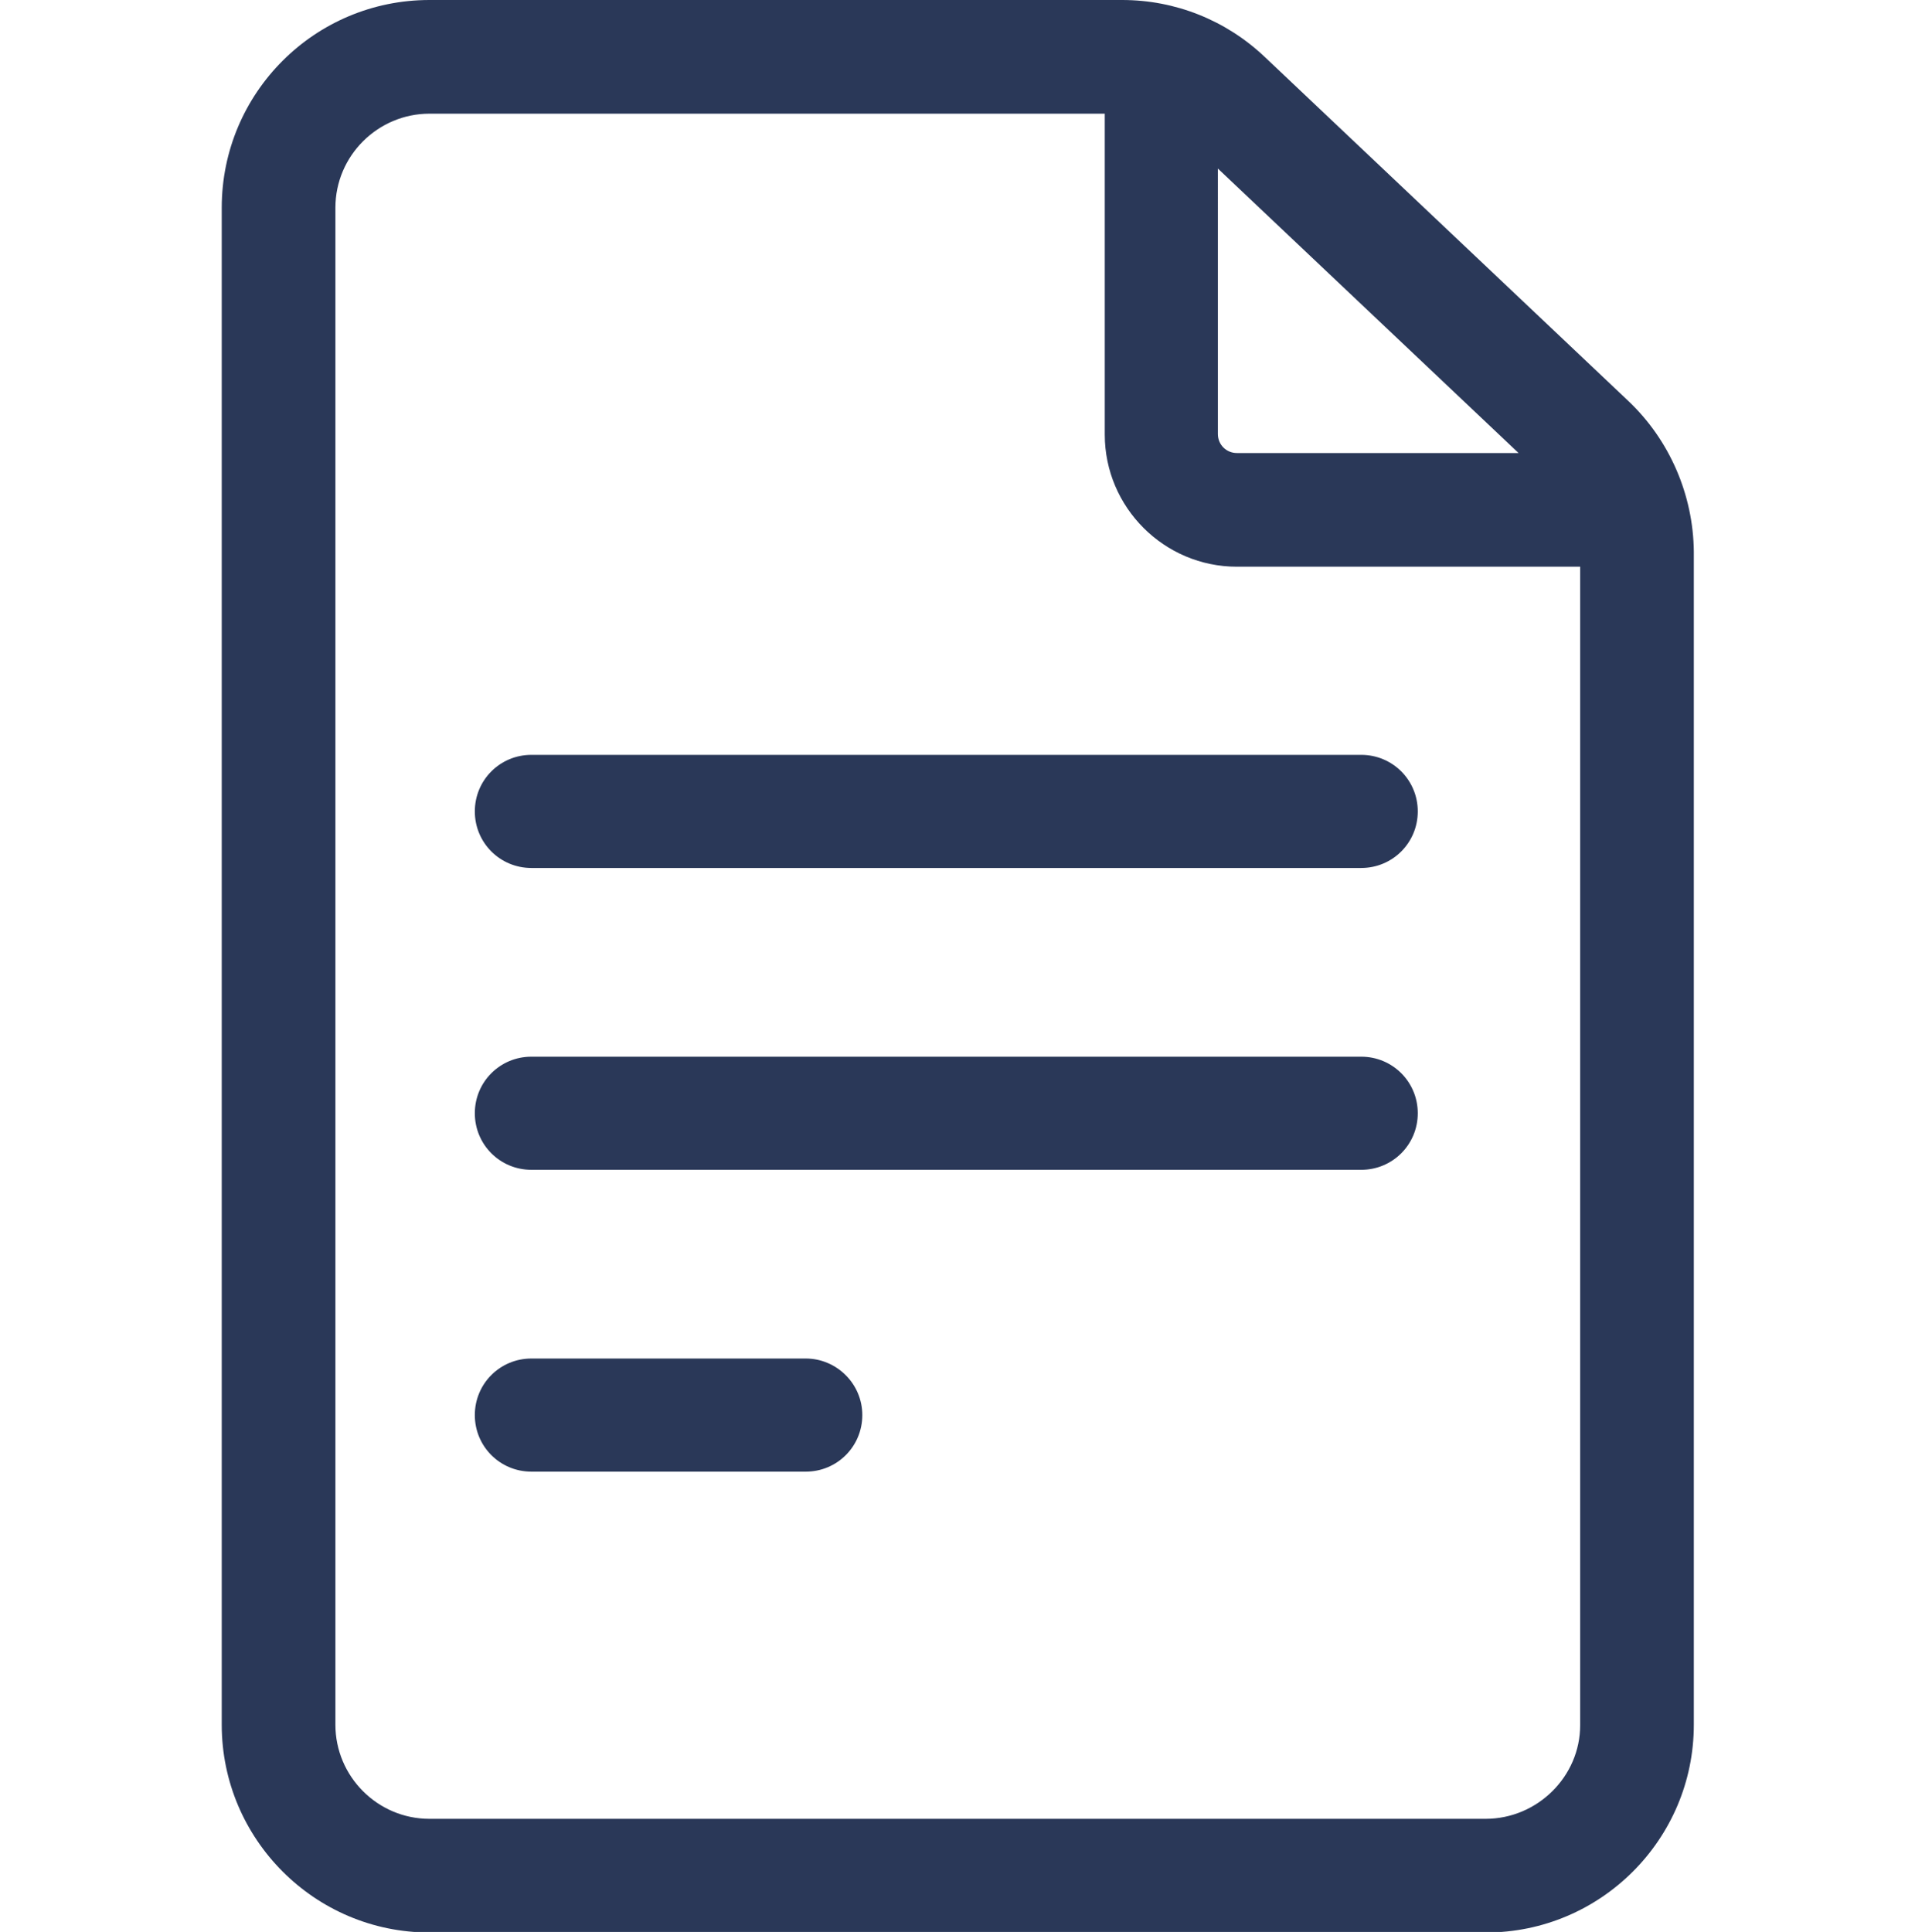
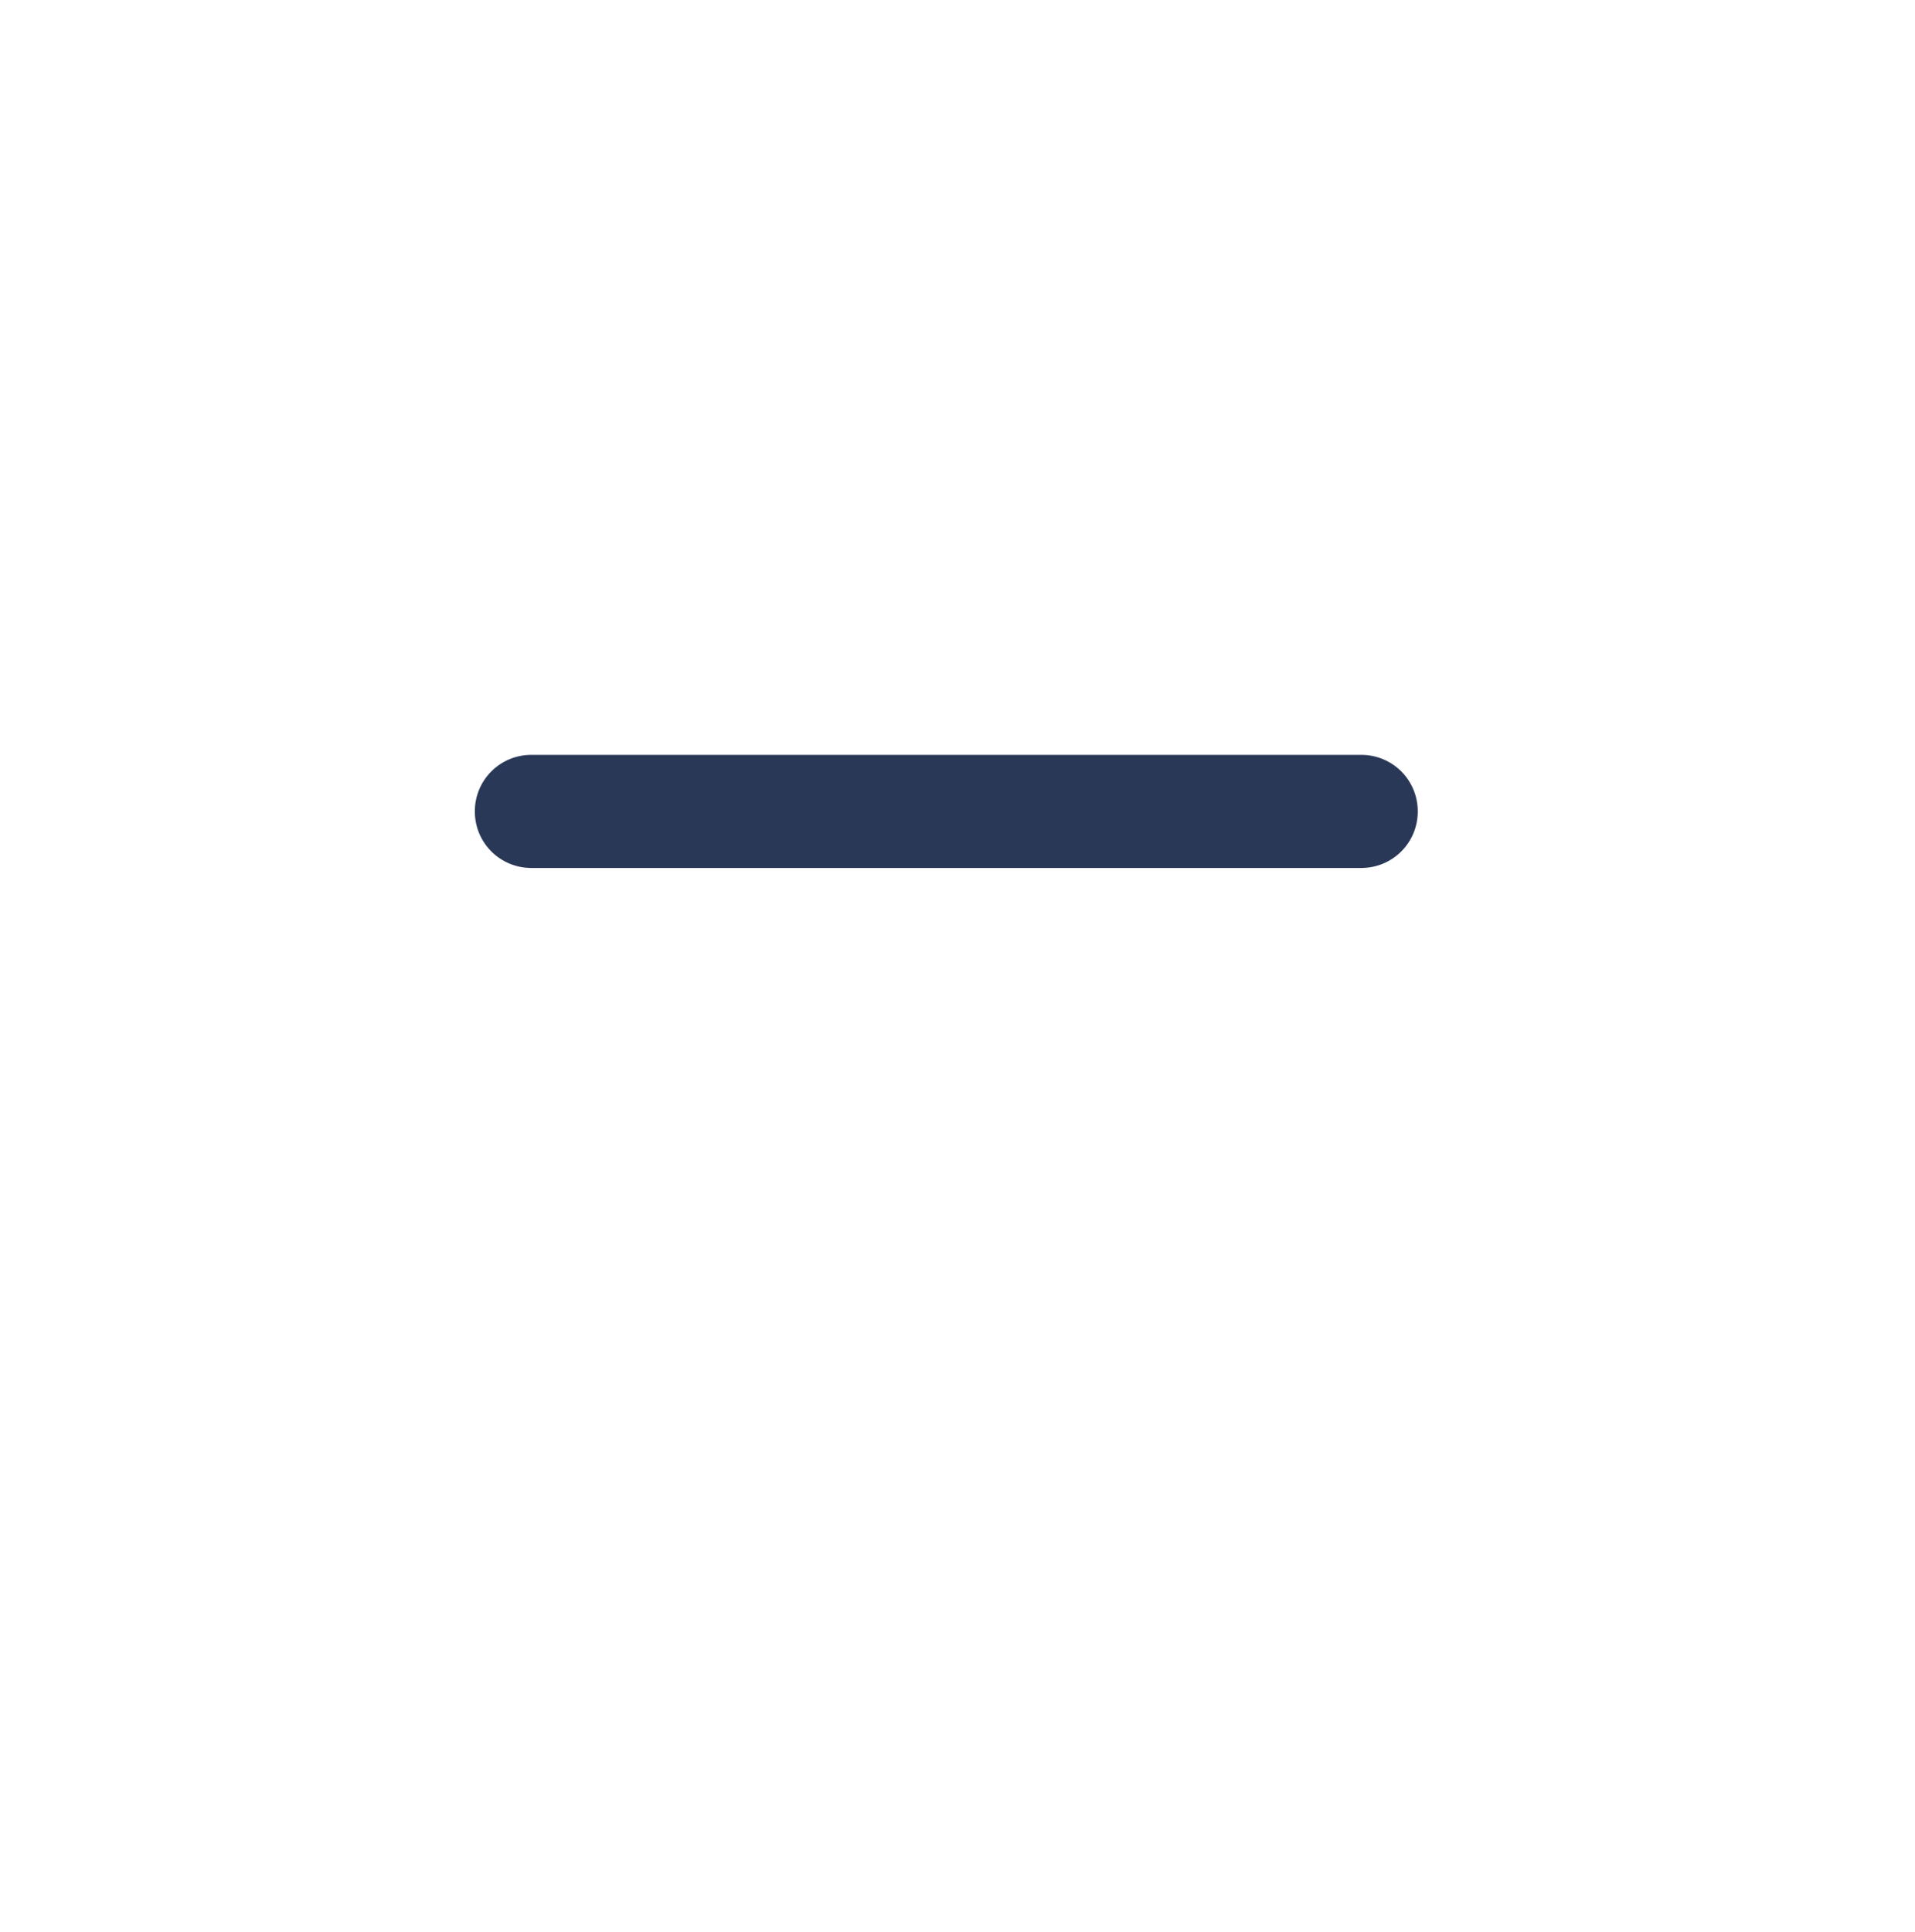
<svg xmlns="http://www.w3.org/2000/svg" version="1.1" id="圖層_1" x="0px" y="0px" viewBox="0 0 342 345" style="enable-background:new 0 0 342 345;" xml:space="preserve">
  <style type="text/css">
	.st0{fill:#2A3858;}
</style>
-   <path class="st0" d="M290.8,71.6l-65-61.5C218.9,3.6,209.9,0,200.4,0H76.7C56.2,0,39.6,16.6,39.6,37.1v270.9  c0,20.4,16.6,37.1,37.1,37.1h188.7c20.4,0,37.1-16.6,37.1-37.1V98.5C302.4,88.4,298.2,78.6,290.8,71.6z M271.2,80.9h-50.3  c-1.9,0-3.4-1.5-3.4-3.4V30.1L271.2,80.9z M265.3,324.8H76.7c-9.3,0-16.8-7.6-16.8-16.8V37.1c0-9.3,7.6-16.8,16.8-16.8h120.6v57.3  c0,13,10.6,23.6,23.6,23.6h61.3v206.9C282.2,317.2,274.6,324.8,265.3,324.8z" />
  <path class="st0" d="M243.1,134.8H94.9c-5.6,0-10.1,4.5-10.1,10.1S89.3,155,94.9,155h148.2c5.6,0,10.1-4.5,10.1-10.1  S248.7,134.8,243.1,134.8z" />
-   <path class="st0" d="M243.1,188.7H94.9c-5.6,0-10.1,4.5-10.1,10.1s4.5,10.1,10.1,10.1h148.2c5.6,0,10.1-4.5,10.1-10.1  S248.7,188.7,243.1,188.7z" />
-   <path class="st0" d="M143.9,242.6h-49c-5.6,0-10.1,4.5-10.1,10.1c0,5.6,4.5,10.1,10.1,10.1h49c5.6,0,10.1-4.5,10.1-10.1  C154,247.1,149.4,242.6,143.9,242.6z" />
</svg>